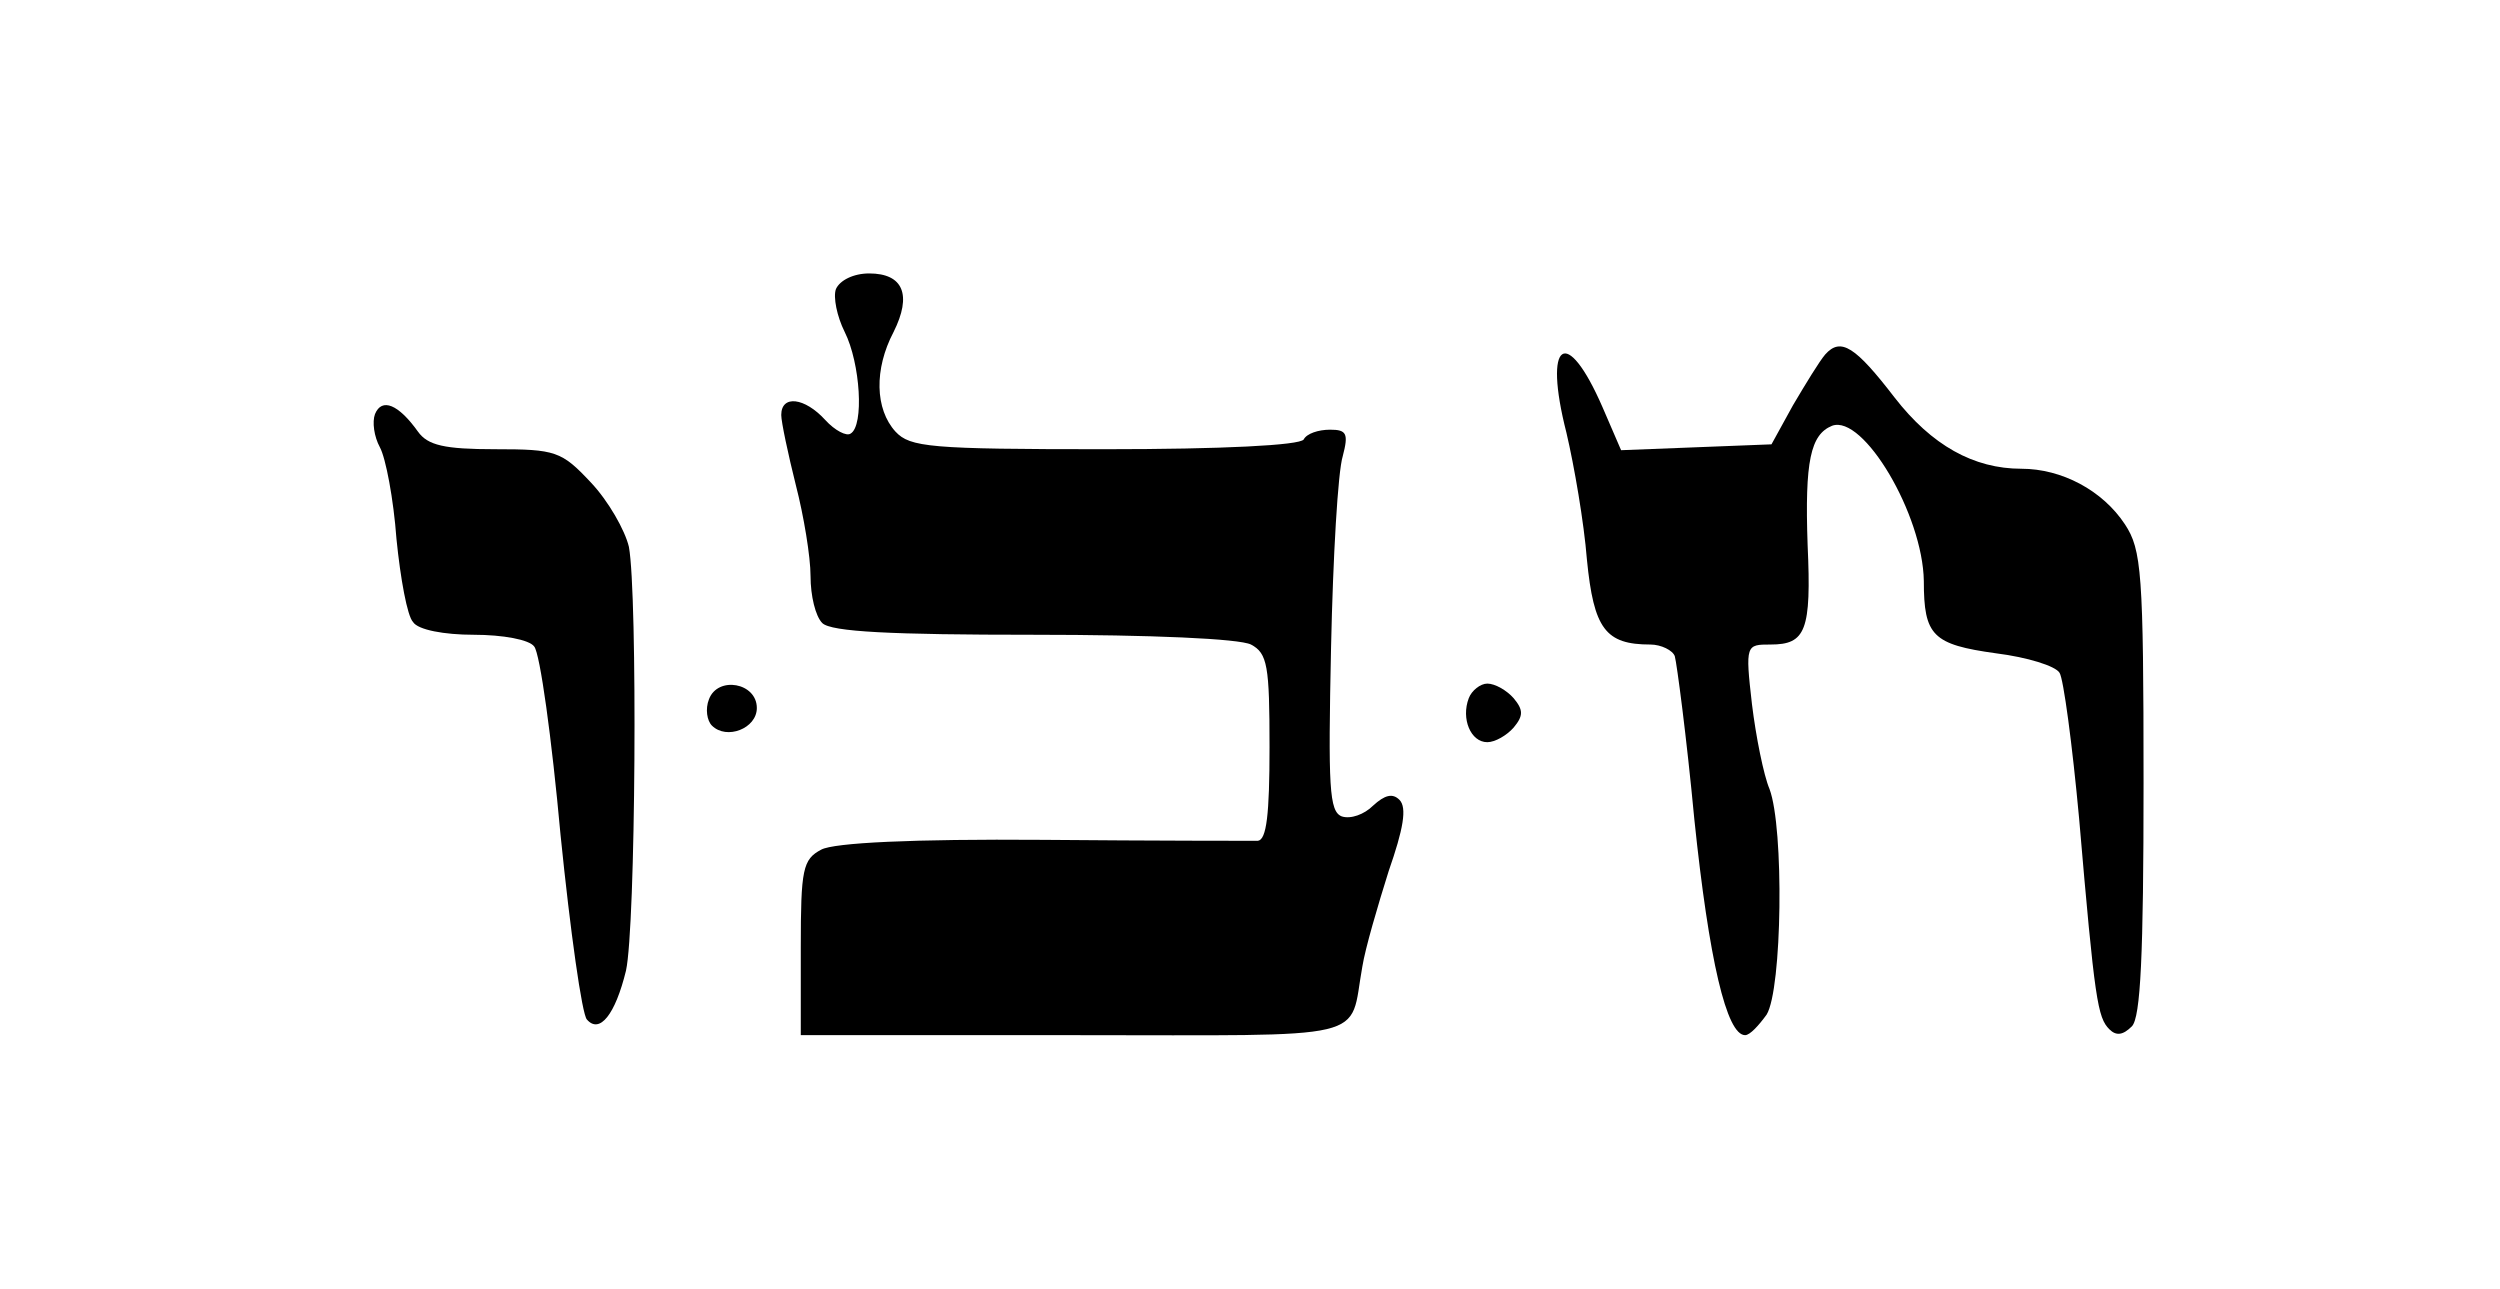
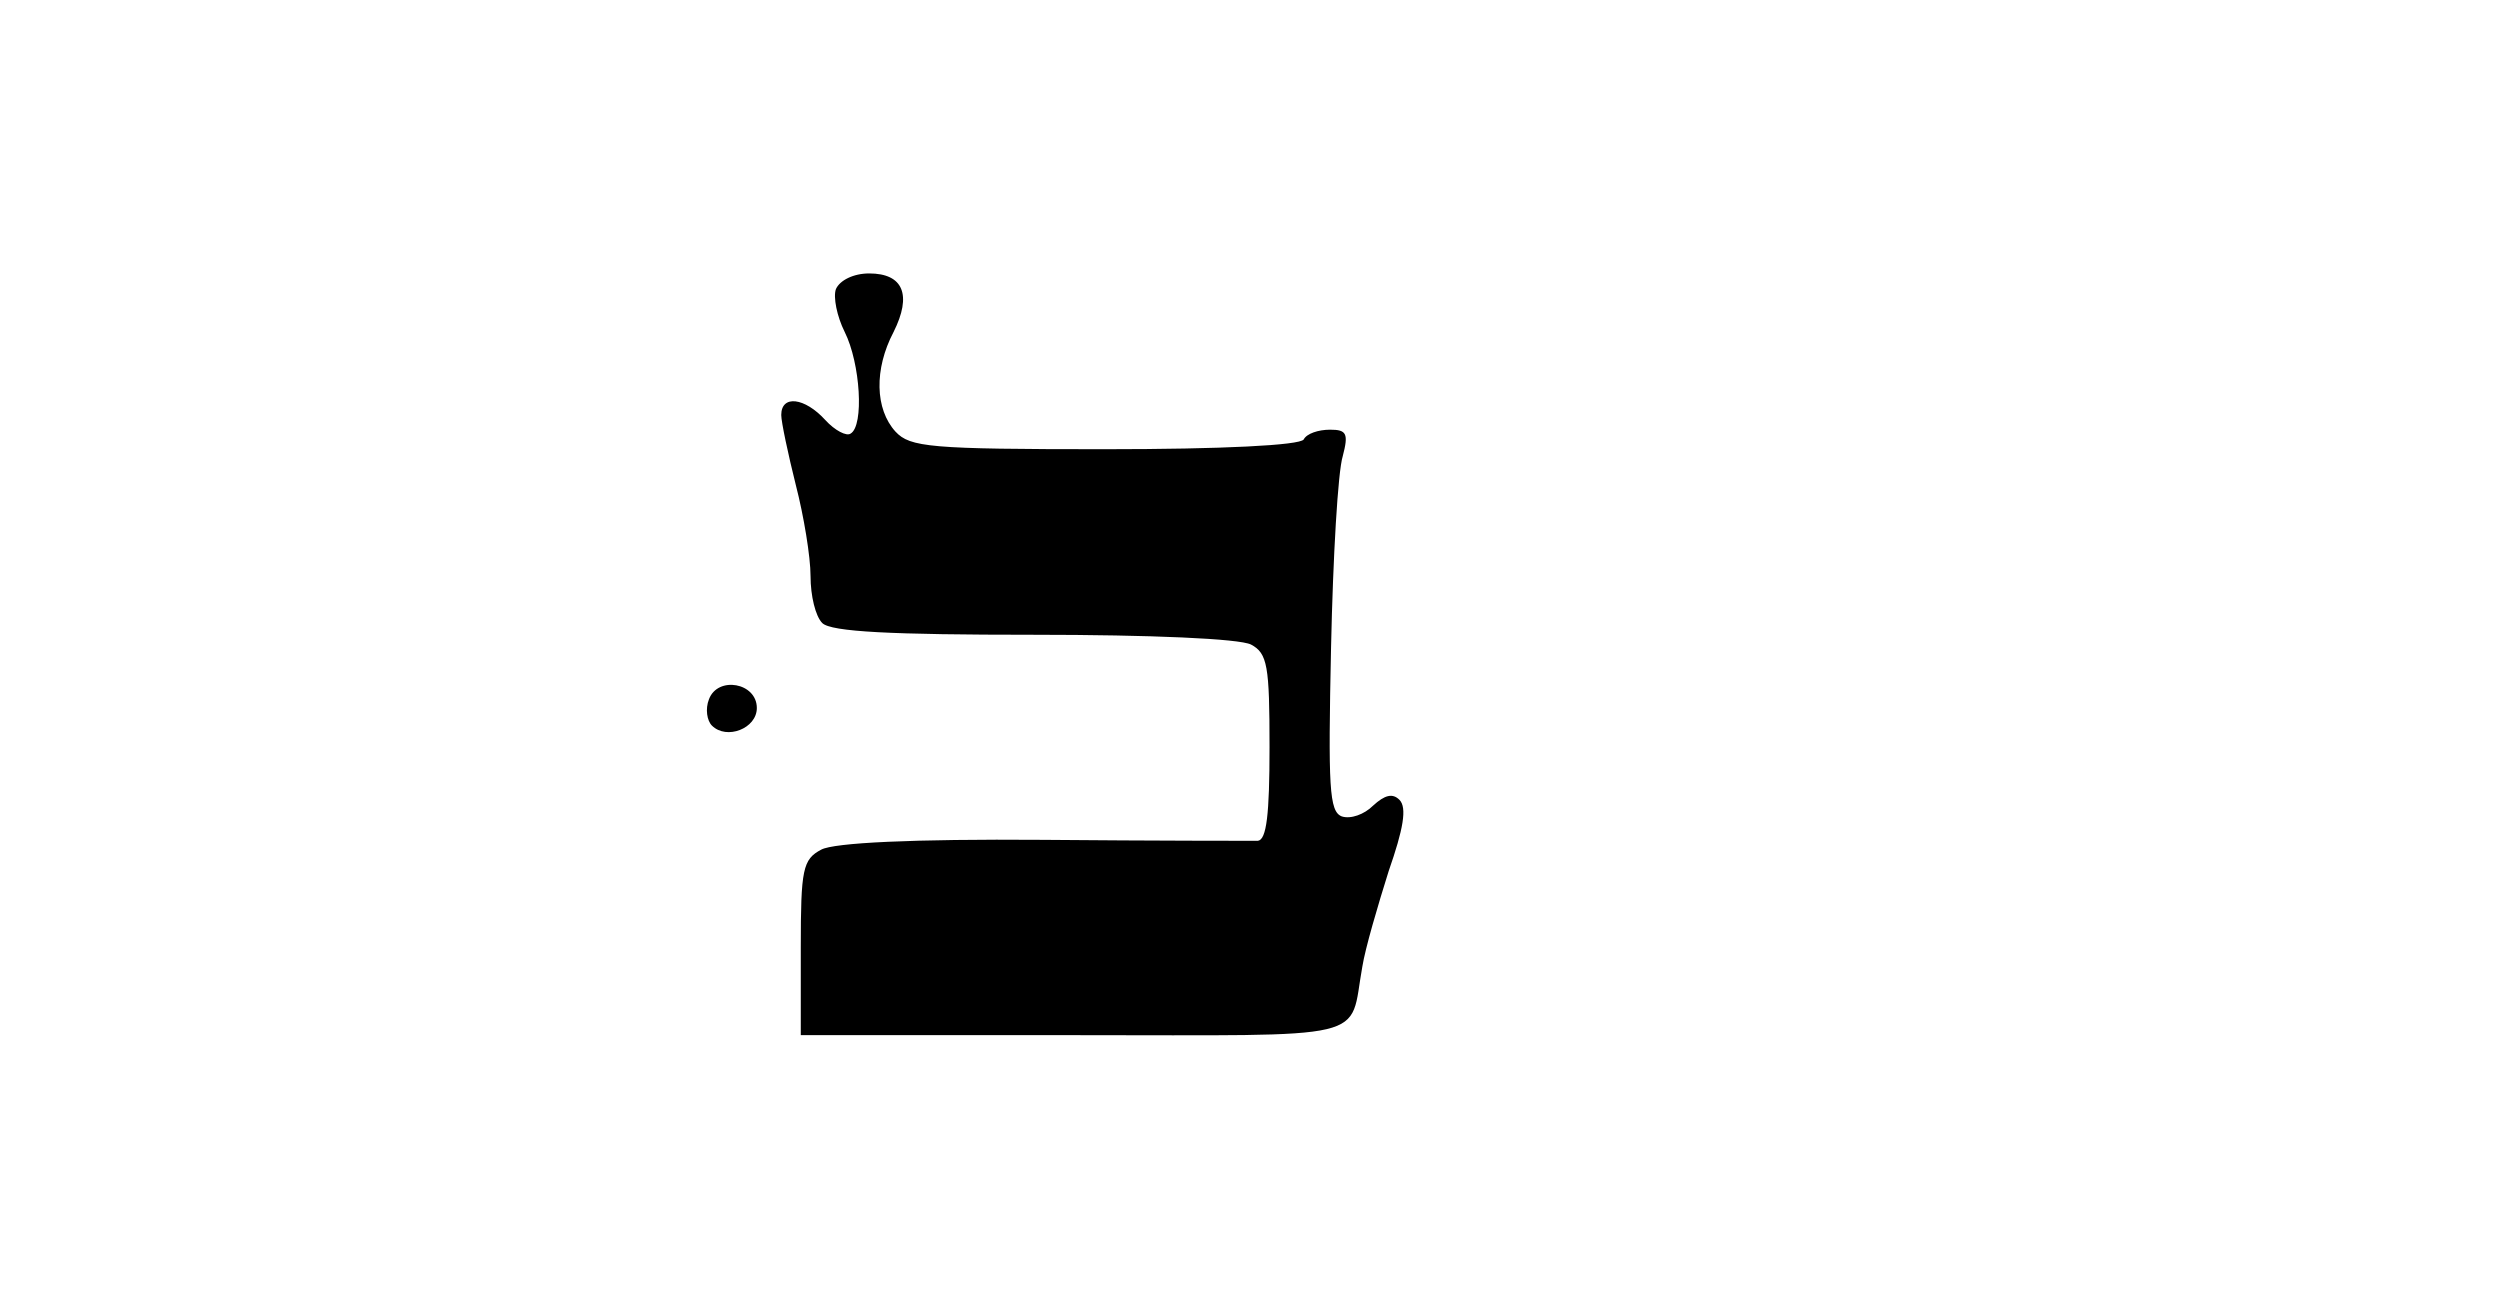
<svg xmlns="http://www.w3.org/2000/svg" version="1.0" width="256pt" height="132pt" viewBox="0 0 256 132" preserveAspectRatio="xMidYMid meet">
  <g transform="translate(0,132) scale(0.1,-0.1)" fill="#000000" stroke="none">
    <path d="M856 1024 c-3 -8 1 -28 9 -44 16 -32 20 -96 6 -104 -4 -3 -16 3 -26 14 -21 23 -45 26 -45 5 0 -7 7 -40 15 -72 8 -31 15 -73 15 -93 0 -20 5 -41 12 -48 9 -9 71 -12 216 -12 121 0 211 -4 223 -10 17 -9 19 -22 19 -105 0 -69 -3 -95 -12 -96 -7 0 -106 0 -220 1 -134 1 -214 -3 -227 -10 -19 -10 -21 -20 -21 -100 l0 -90 279 0 c311 0 282 -7 296 70 3 19 16 63 27 98 15 43 19 65 11 73 -7 7 -15 5 -27 -6 -9 -9 -23 -14 -32 -11 -13 5 -14 30 -11 173 2 93 7 180 12 196 6 23 4 27 -13 27 -12 0 -24 -4 -27 -10 -4 -6 -83 -10 -204 -10 -179 0 -199 2 -214 18 -21 23 -22 64 -2 102 19 38 10 60 -25 60 -16 0 -30 -7 -34 -16z" />
-     <path d="M1869 957 c-6 -7 -20 -30 -33 -52 l-22 -40 -77 -3 -77 -3 -19 44 c-37 85 -61 68 -37 -26 8 -34 18 -92 21 -130 7 -71 19 -87 65 -87 11 0 23 -6 25 -12 2 -7 12 -82 20 -167 15 -144 33 -221 52 -221 5 0 14 10 22 21 16 26 18 191 3 231 -6 14 -14 54 -18 87 -7 61 -6 61 19 61 36 0 42 14 38 102 -3 86 3 113 25 122 32 12 93 -91 94 -159 0 -56 9 -65 74 -74 32 -4 61 -13 65 -20 4 -6 13 -73 20 -149 16 -187 19 -204 31 -216 7 -7 14 -6 23 3 9 9 12 73 12 249 0 216 -2 239 -19 265 -23 35 -65 57 -106 57 -49 0 -92 24 -130 73 -40 52 -55 62 -71 44z" />
-     <path d="M384 896 c-3 -8 -1 -23 5 -34 6 -11 14 -53 17 -94 4 -40 11 -79 17 -85 5 -8 32 -13 62 -13 30 0 57 -5 62 -12 6 -7 18 -94 27 -193 10 -99 22 -184 27 -189 13 -15 29 5 40 50 10 45 12 385 3 434 -4 17 -21 47 -39 66 -30 32 -36 34 -98 34 -52 0 -69 4 -79 18 -20 28 -37 35 -44 18z" />
    <path d="M726 604 c-4 -10 -2 -22 3 -27 15 -15 46 -3 46 18 0 26 -40 33 -49 9z" />
-     <path d="M1504 605 c-8 -21 2 -45 19 -45 8 0 20 7 27 15 10 12 10 18 0 30 -7 8 -19 15 -27 15 -7 0 -16 -7 -19 -15z" />
  </g>
</svg>